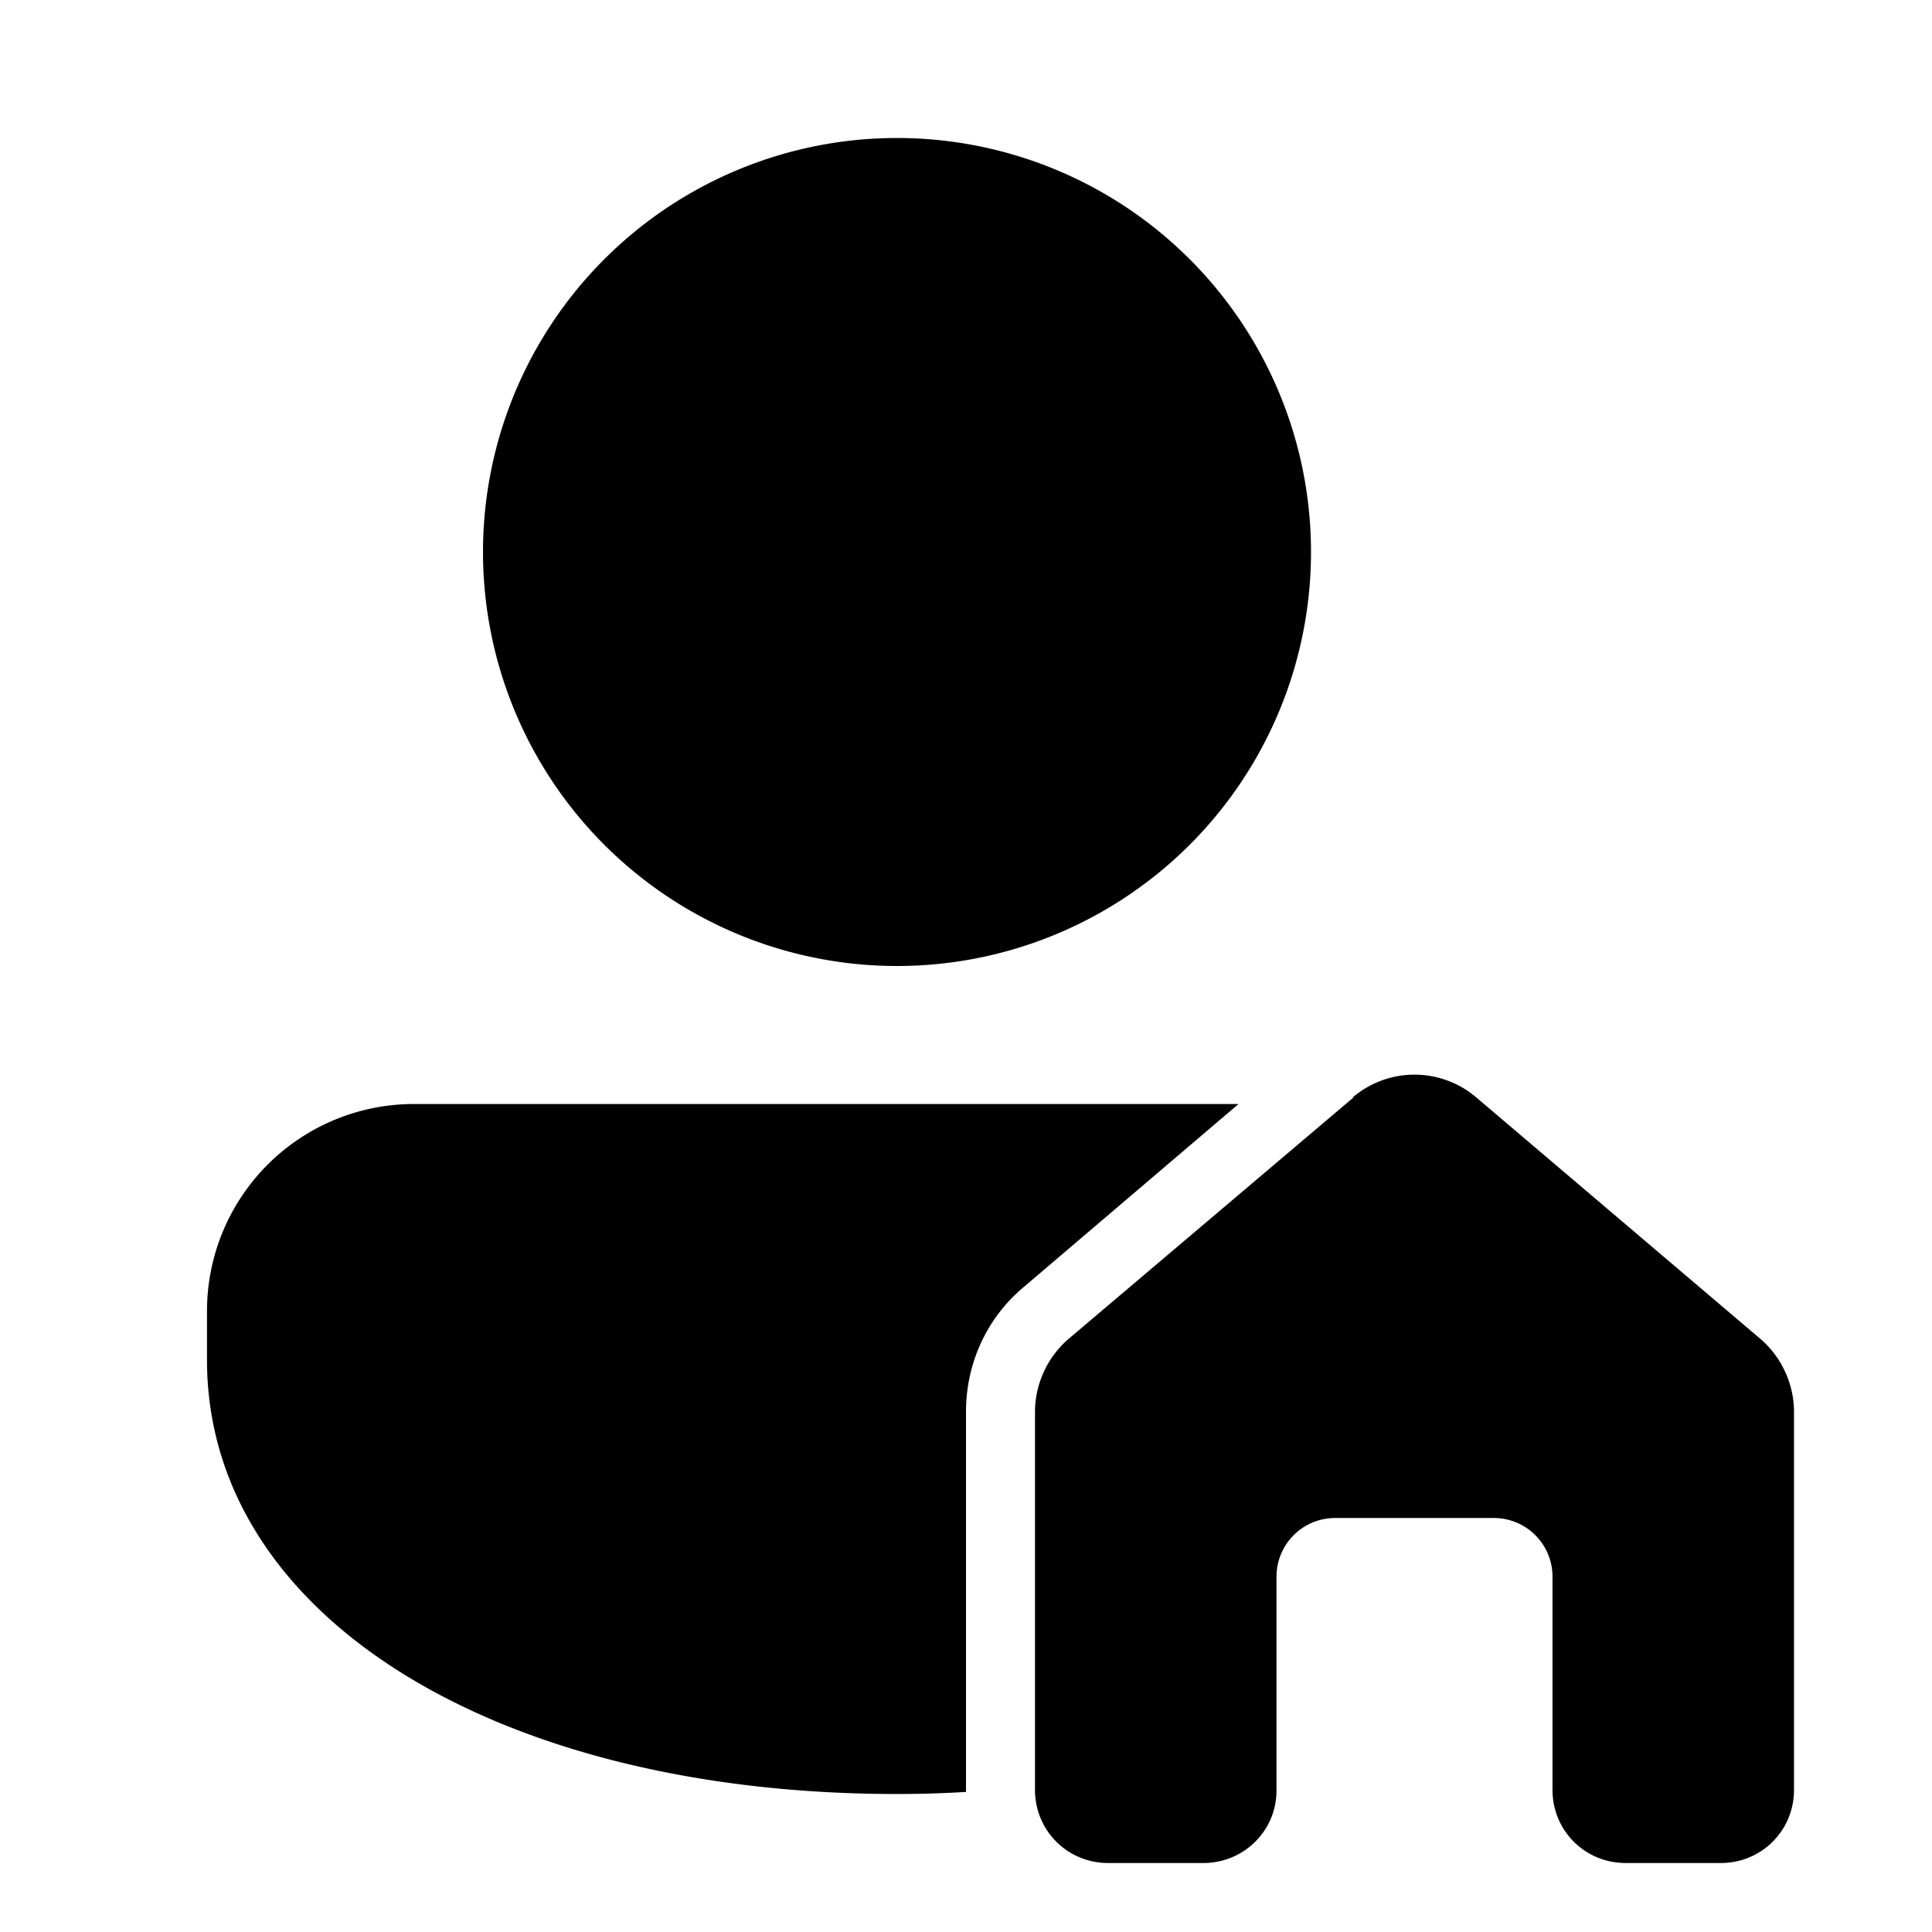
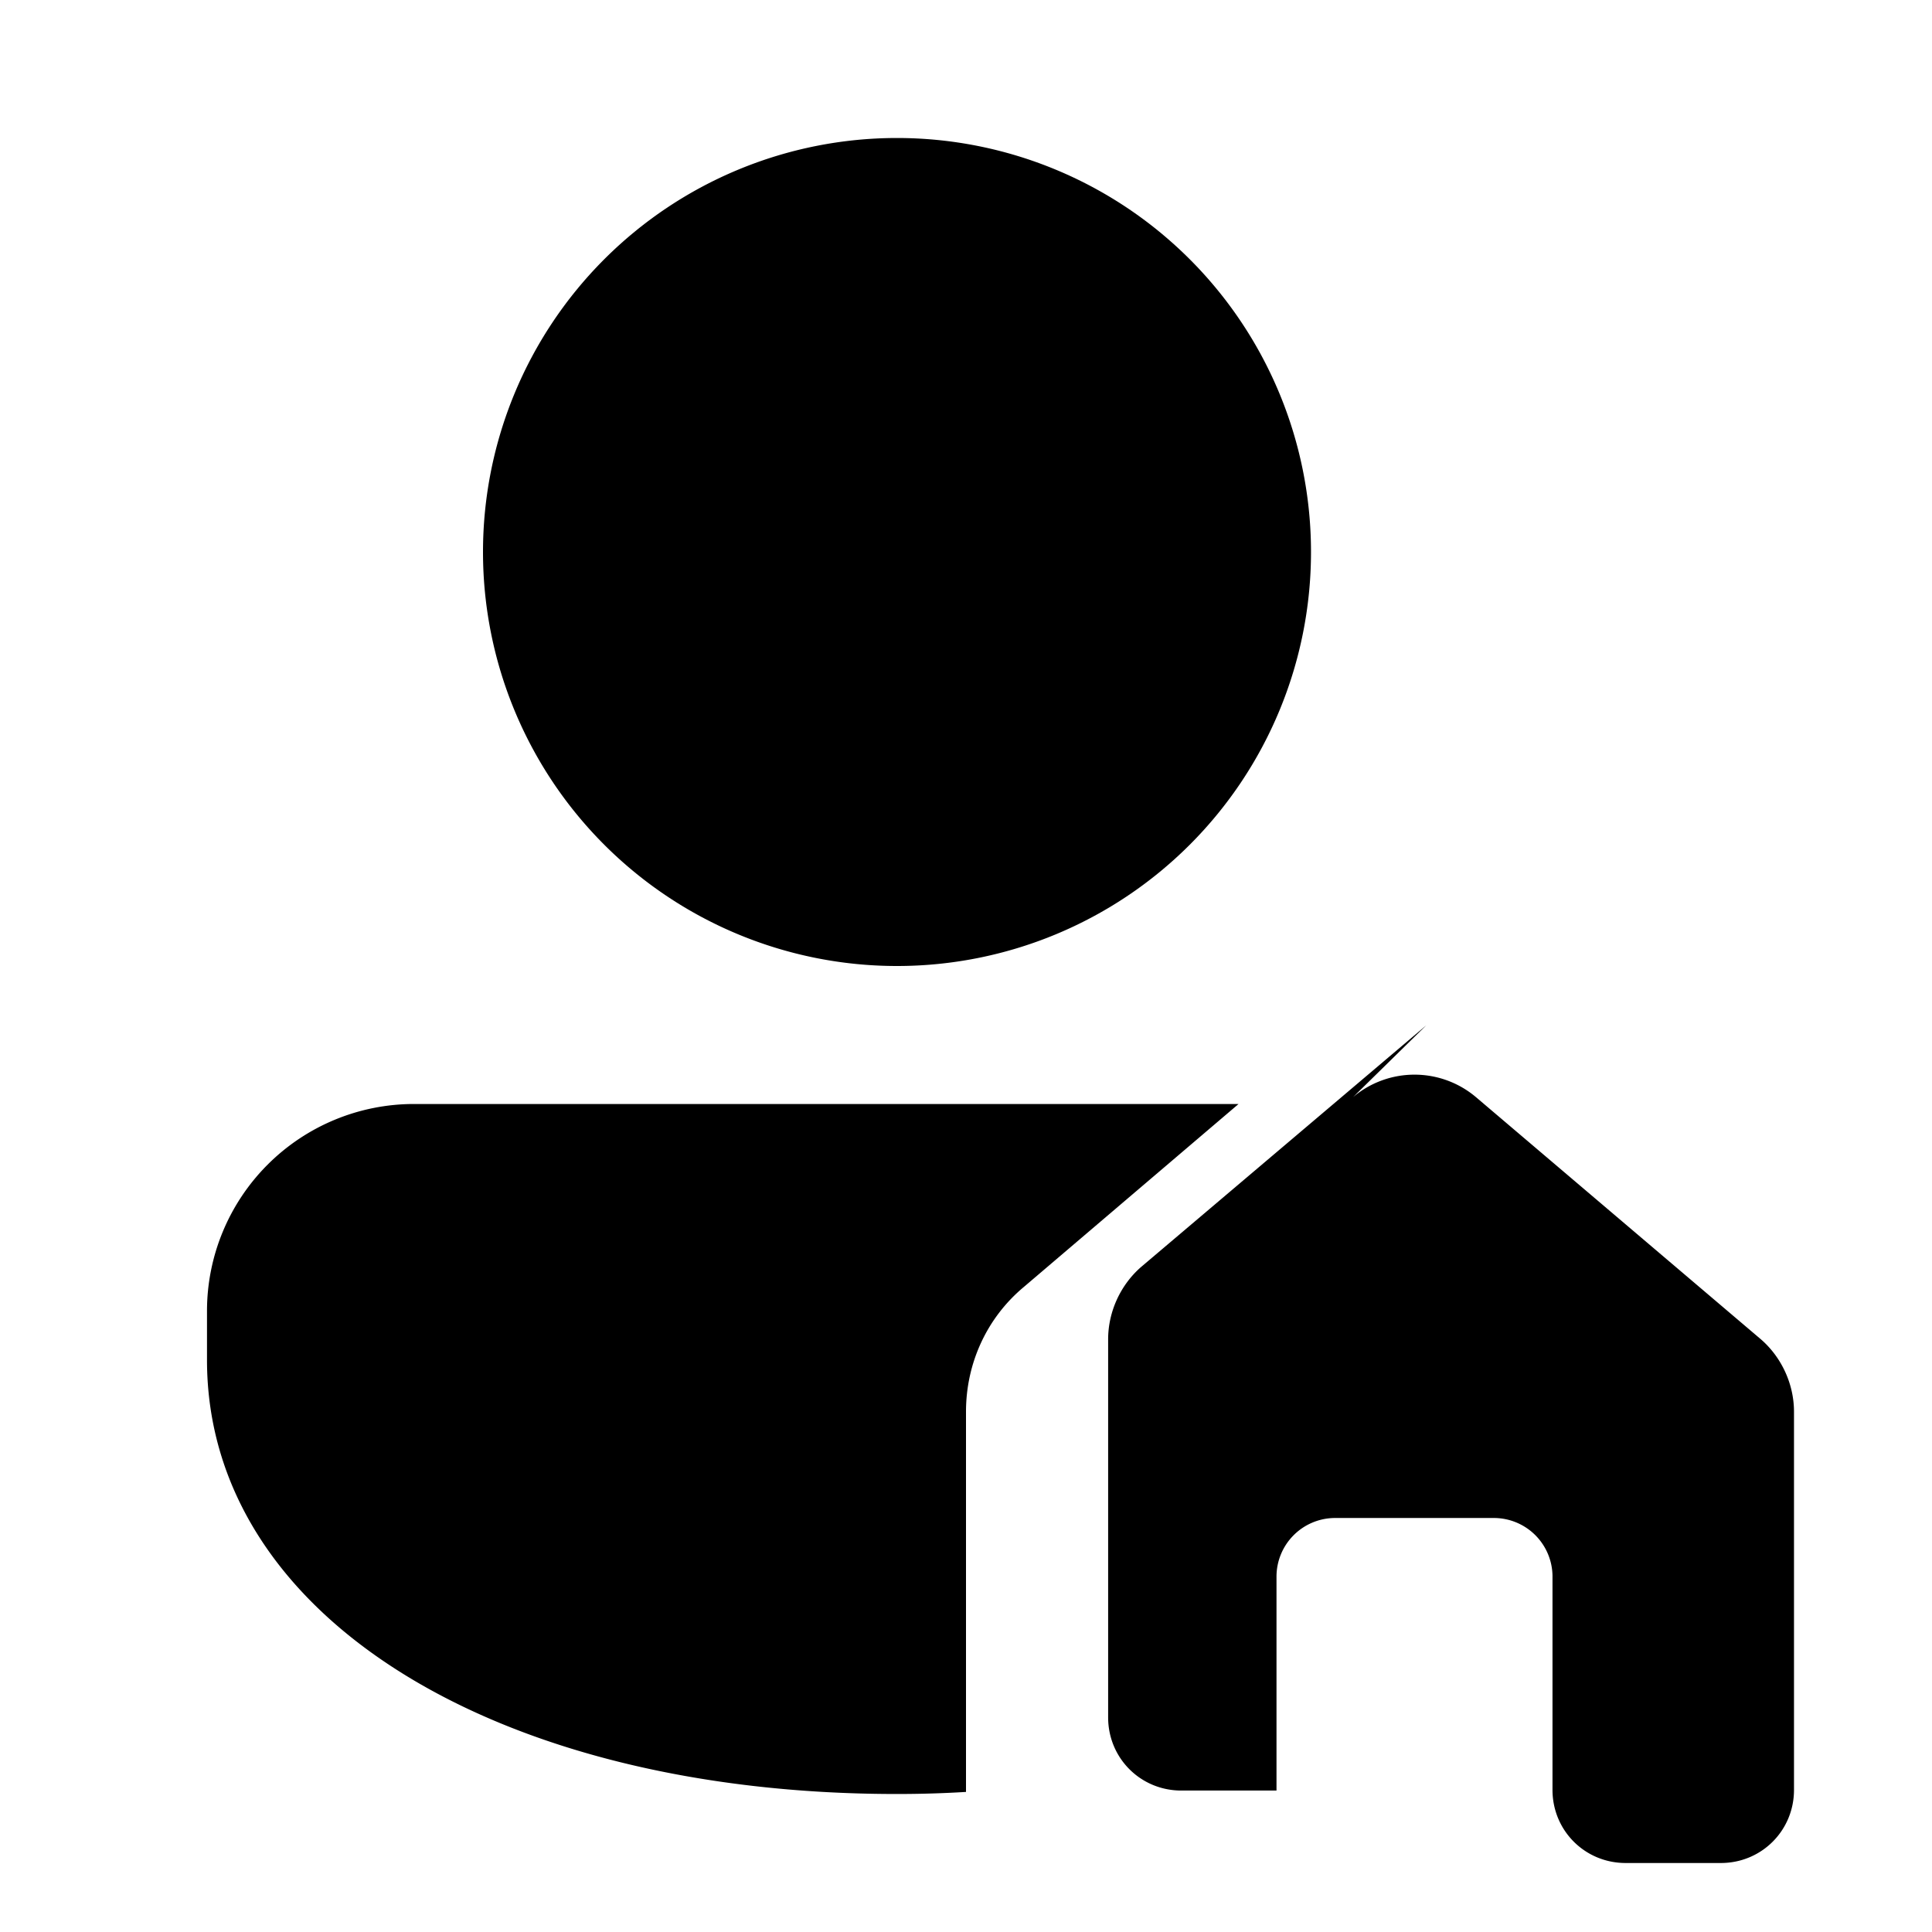
<svg xmlns="http://www.w3.org/2000/svg" width="28" height="28" viewBox="0 0 28 28">
-   <path d="M13 14a6 6 0 1 0 0-12 6 6 0 0 0 0 12ZM3 19v.71C3 23.43 7.21 26 13 26c.34 0 .67-.01 1-.03V20.46c0-.7.3-1.36.84-1.81L17.95 16H6a3 3 0 0 0-3 3Zm16.61-3.1a1.38 1.38 0 0 1 1.78 0l4.13 3.51c.3.26.48.65.48 1.05v5.48c0 .59-.47 1.06-1.06 1.06h-1.38c-.59 0-1.06-.47-1.06-1.06v-3.1a.85.85 0 0 0-.84-.84h-2.32a.85.85 0 0 0-.84.85v3.1c0 .58-.47 1.05-1.06 1.05h-1.38c-.59 0-1.06-.47-1.06-1.06v-5.48c0-.4.18-.79.48-1.05l4.13-3.5Z" />
+   <path d="M13 14a6 6 0 1 0 0-12 6 6 0 0 0 0 12ZM3 19v.71C3 23.43 7.21 26 13 26c.34 0 .67-.01 1-.03V20.46c0-.7.3-1.36.84-1.81L17.95 16H6a3 3 0 0 0-3 3Zm16.61-3.1a1.38 1.38 0 0 1 1.78 0l4.13 3.51c.3.26.48.65.48 1.05v5.48c0 .59-.47 1.06-1.06 1.06h-1.38c-.59 0-1.06-.47-1.06-1.06v-3.1a.85.85 0 0 0-.84-.84h-2.32a.85.85 0 0 0-.84.85v3.1h-1.38c-.59 0-1.06-.47-1.06-1.06v-5.48c0-.4.18-.79.48-1.05l4.13-3.5Z" />
</svg>